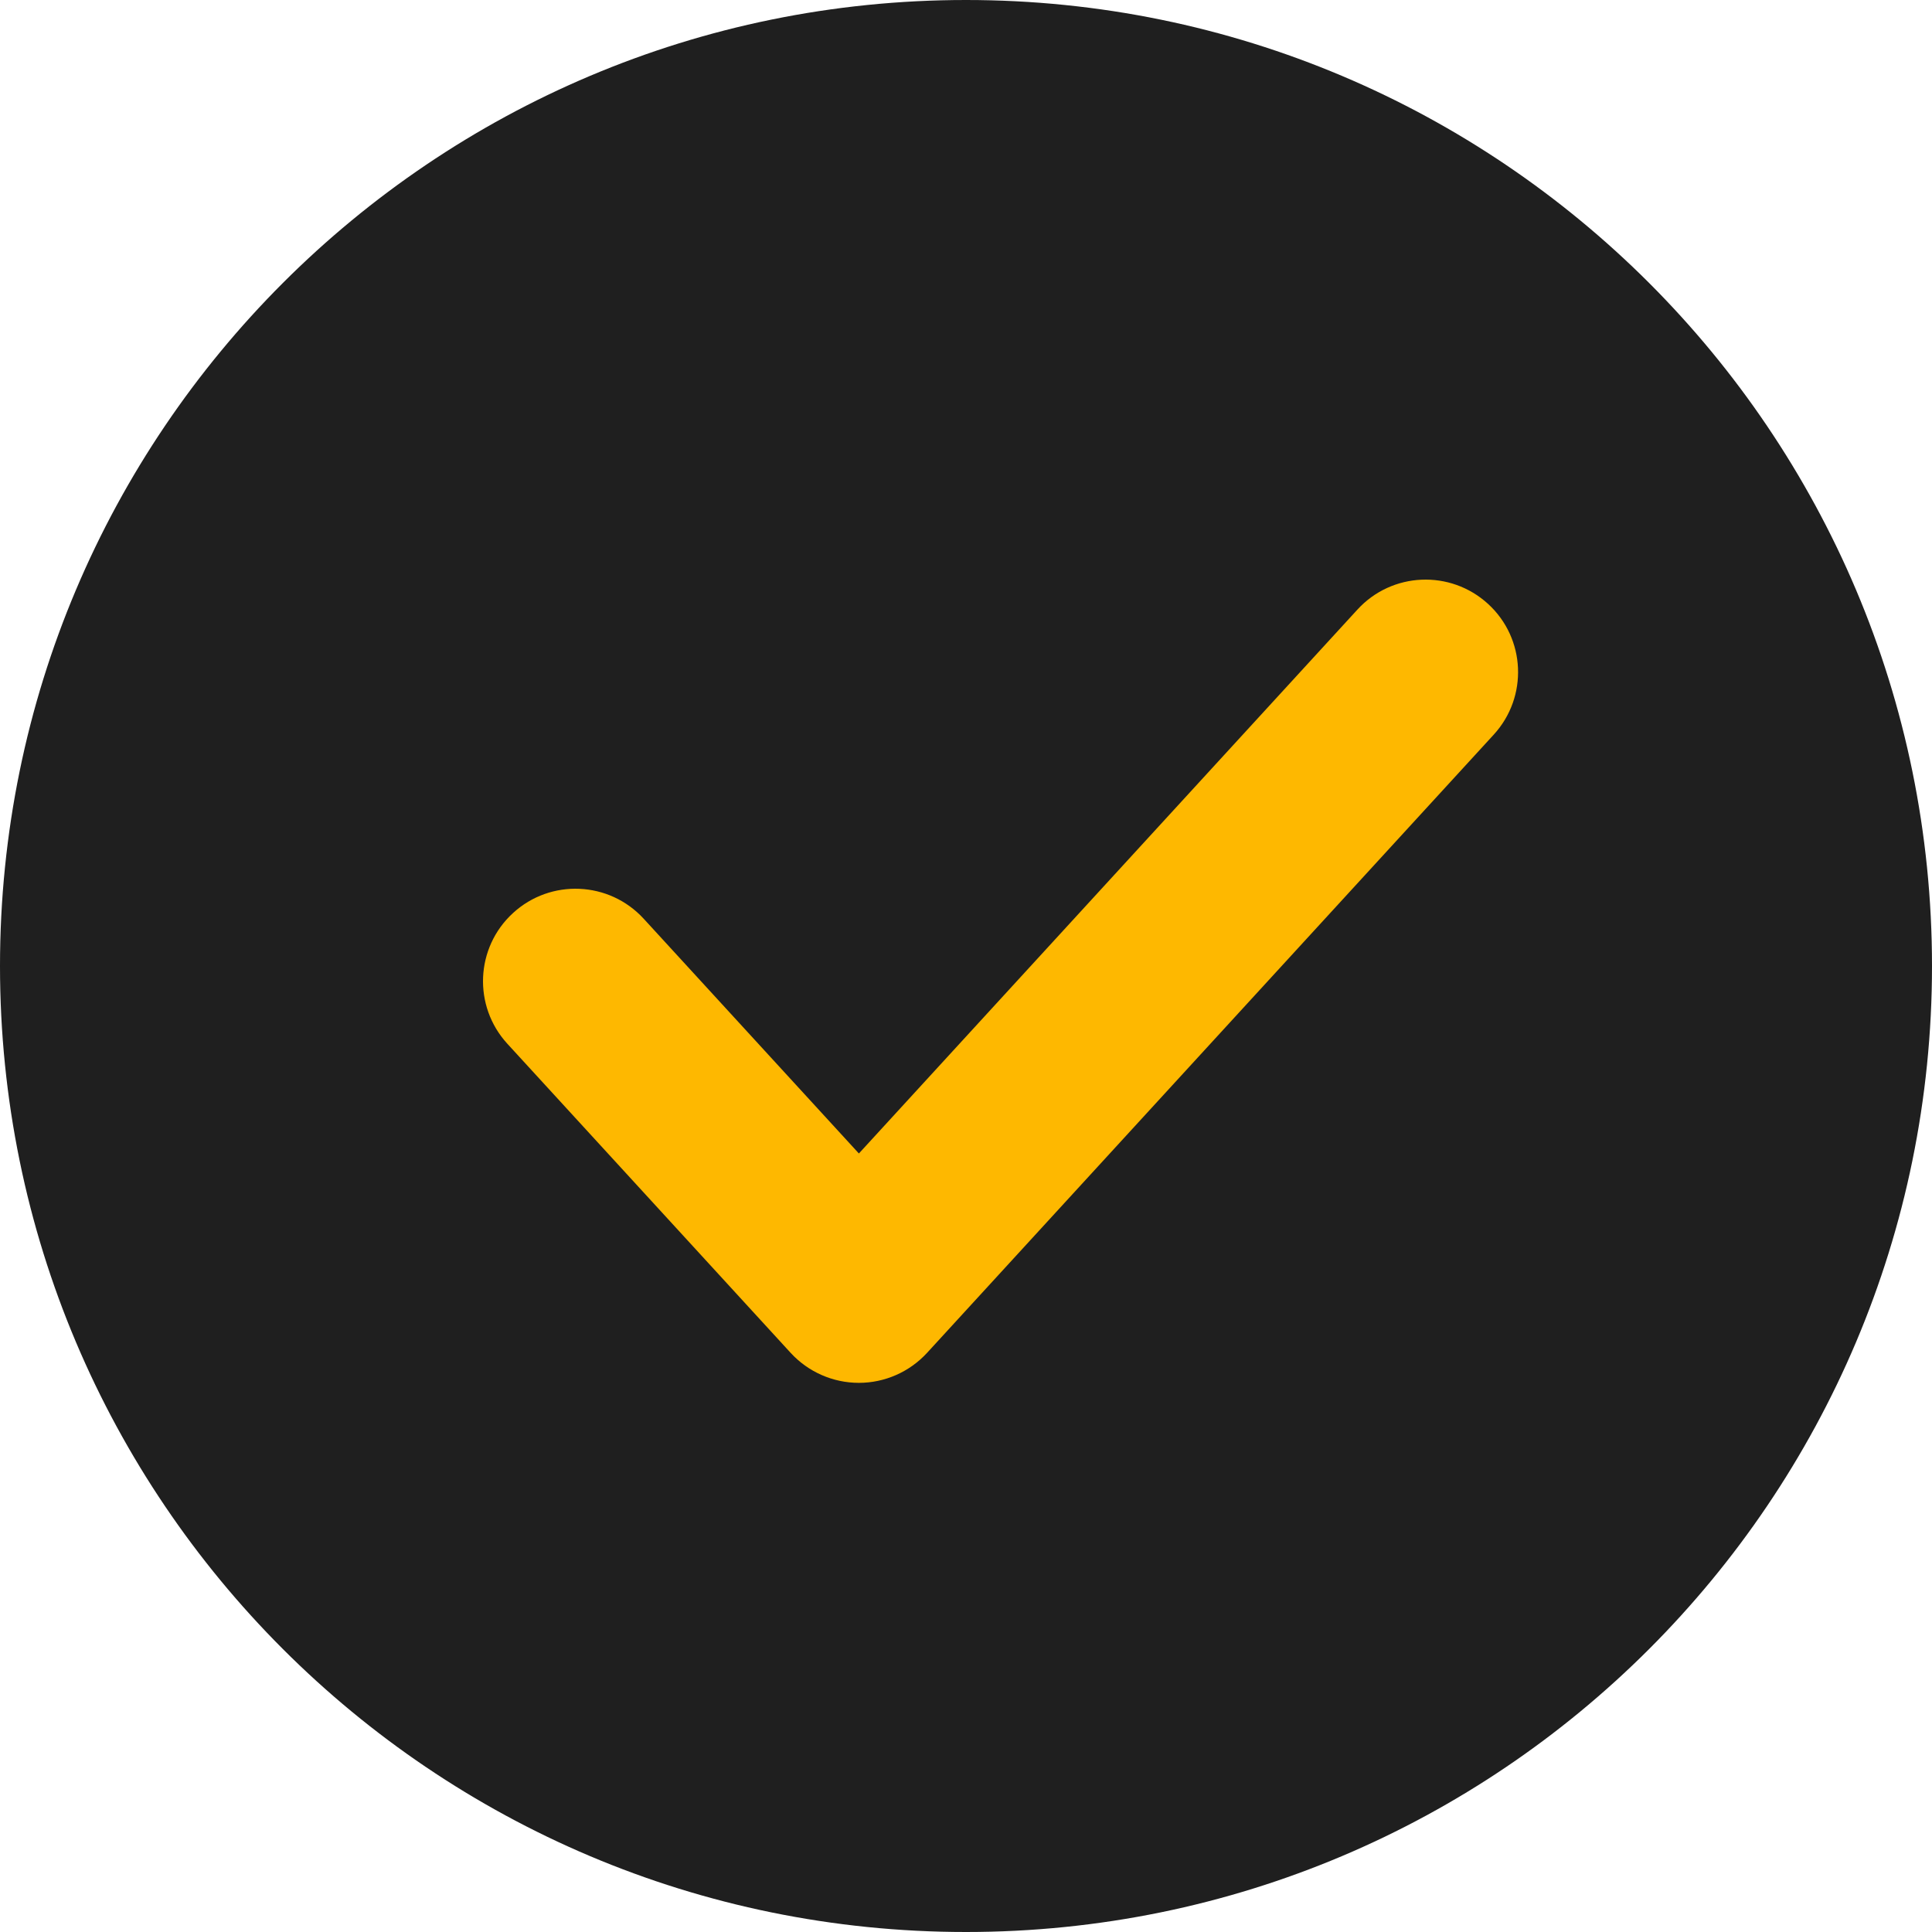
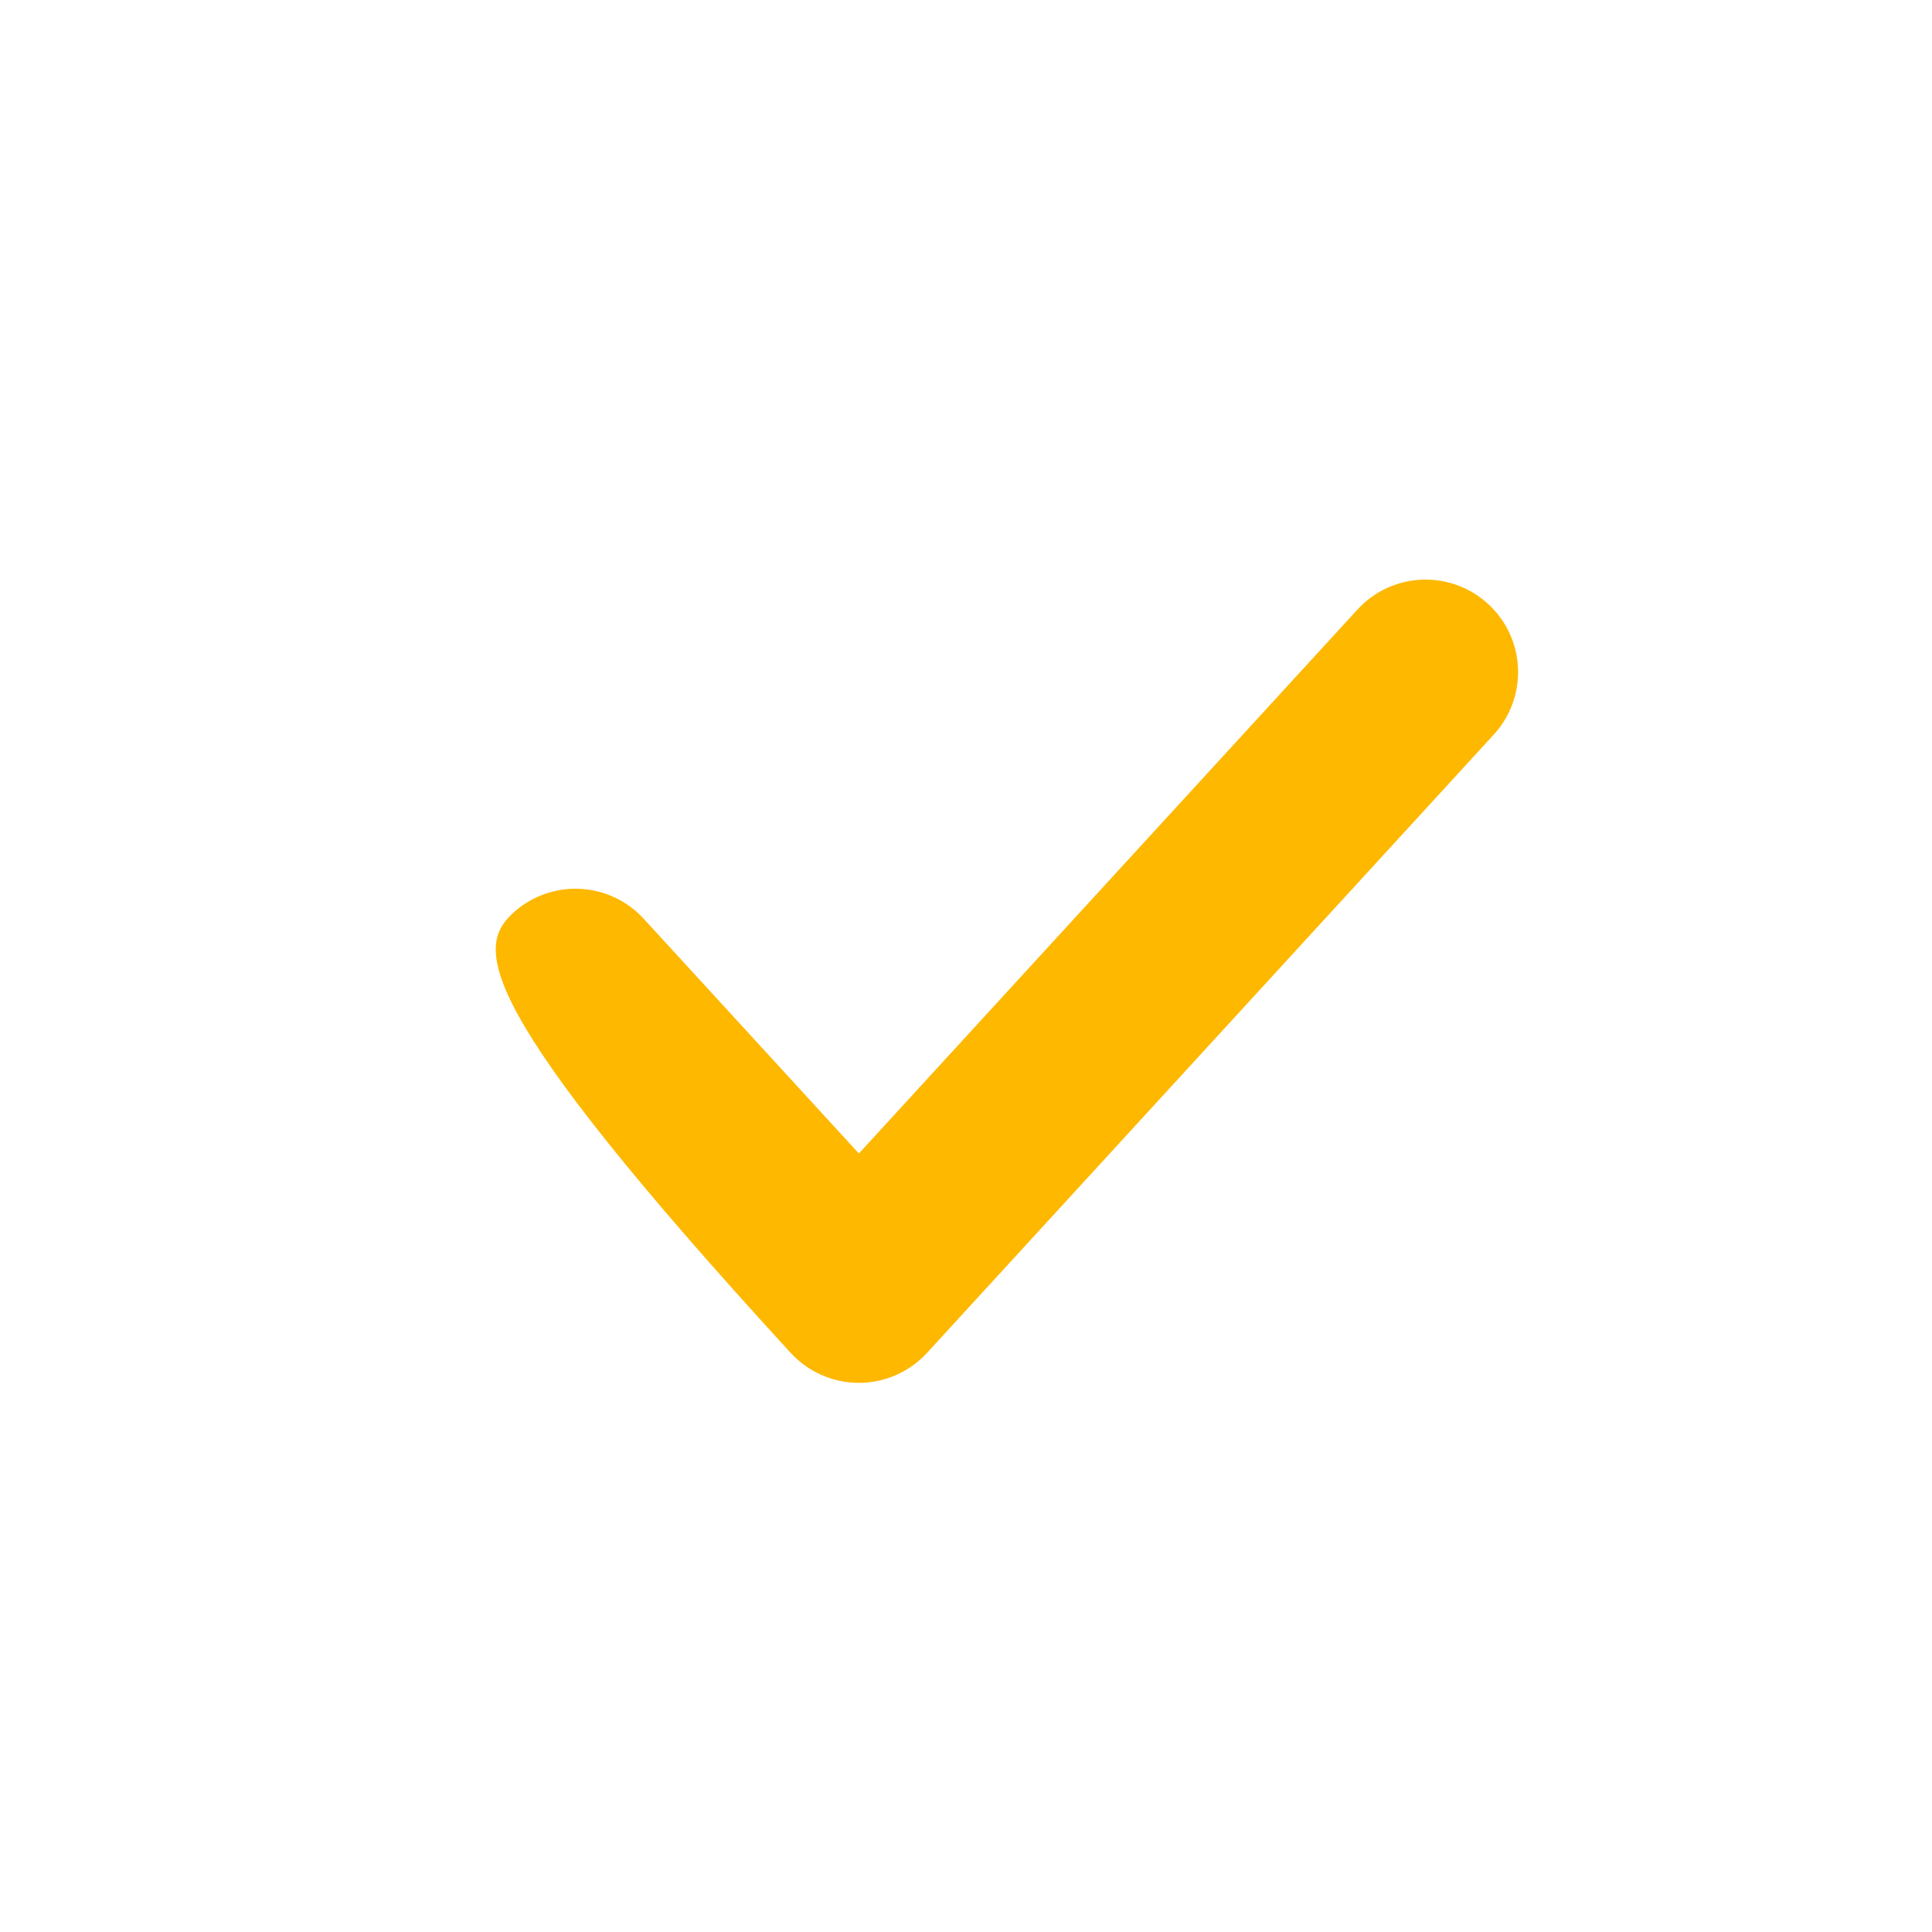
<svg xmlns="http://www.w3.org/2000/svg" width="25" height="25" viewBox="0 0 25 25" fill="none">
-   <path d="M12.5 25C19.404 25 25 19.404 25 12.5C25 5.596 19.404 0 12.5 0C5.596 0 0 5.596 0 12.5C0 19.404 5.596 25 12.5 25Z" fill="#1F1F1F" />
-   <path fill-rule="evenodd" clip-rule="evenodd" d="M19.256 7.815C19.743 8.261 19.776 9.018 19.329 9.506L11.996 17.506C11.769 17.753 11.449 17.894 11.114 17.894C10.778 17.894 10.458 17.753 10.231 17.506L6.565 13.506C6.118 13.018 6.151 12.261 6.638 11.815C7.125 11.368 7.882 11.401 8.329 11.888L11.114 14.926L17.565 7.888C18.011 7.401 18.768 7.368 19.256 7.815Z" fill="#FEB800" />
+   <path fill-rule="evenodd" clip-rule="evenodd" d="M19.256 7.815C19.743 8.261 19.776 9.018 19.329 9.506L11.996 17.506C11.769 17.753 11.449 17.894 11.114 17.894C10.778 17.894 10.458 17.753 10.231 17.506C6.118 13.018 6.151 12.261 6.638 11.815C7.125 11.368 7.882 11.401 8.329 11.888L11.114 14.926L17.565 7.888C18.011 7.401 18.768 7.368 19.256 7.815Z" fill="#FEB800" />
</svg>